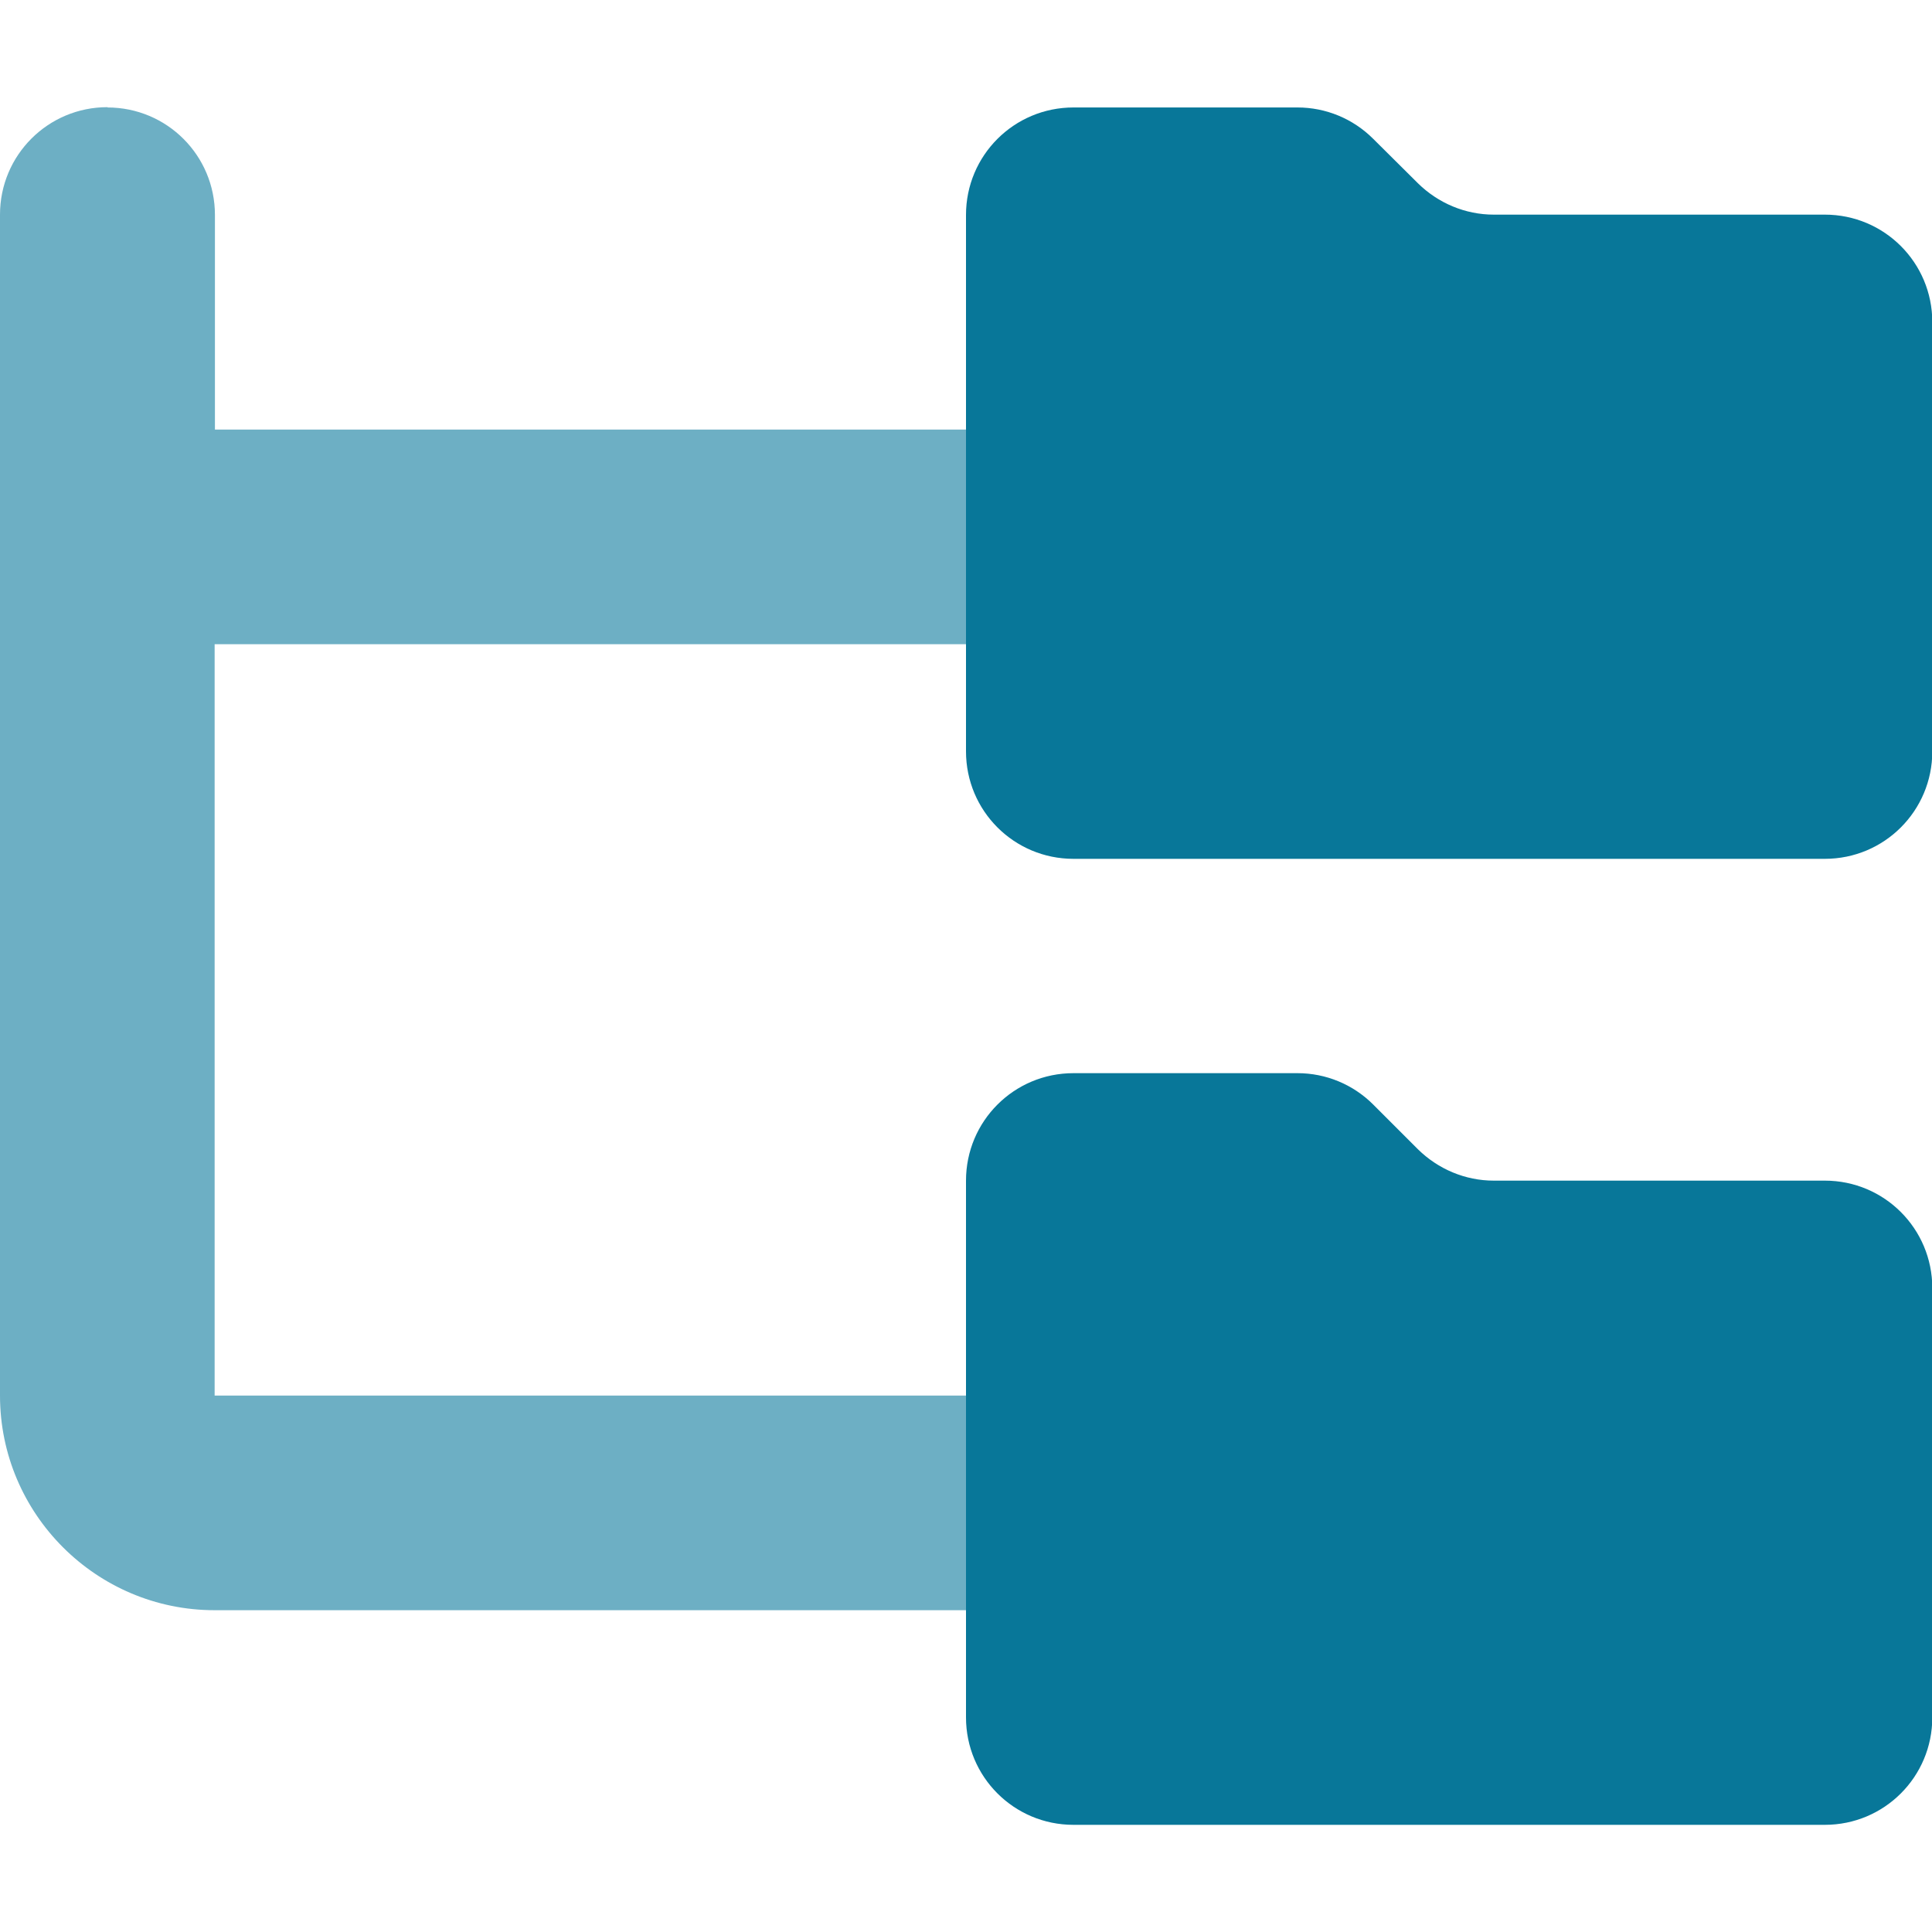
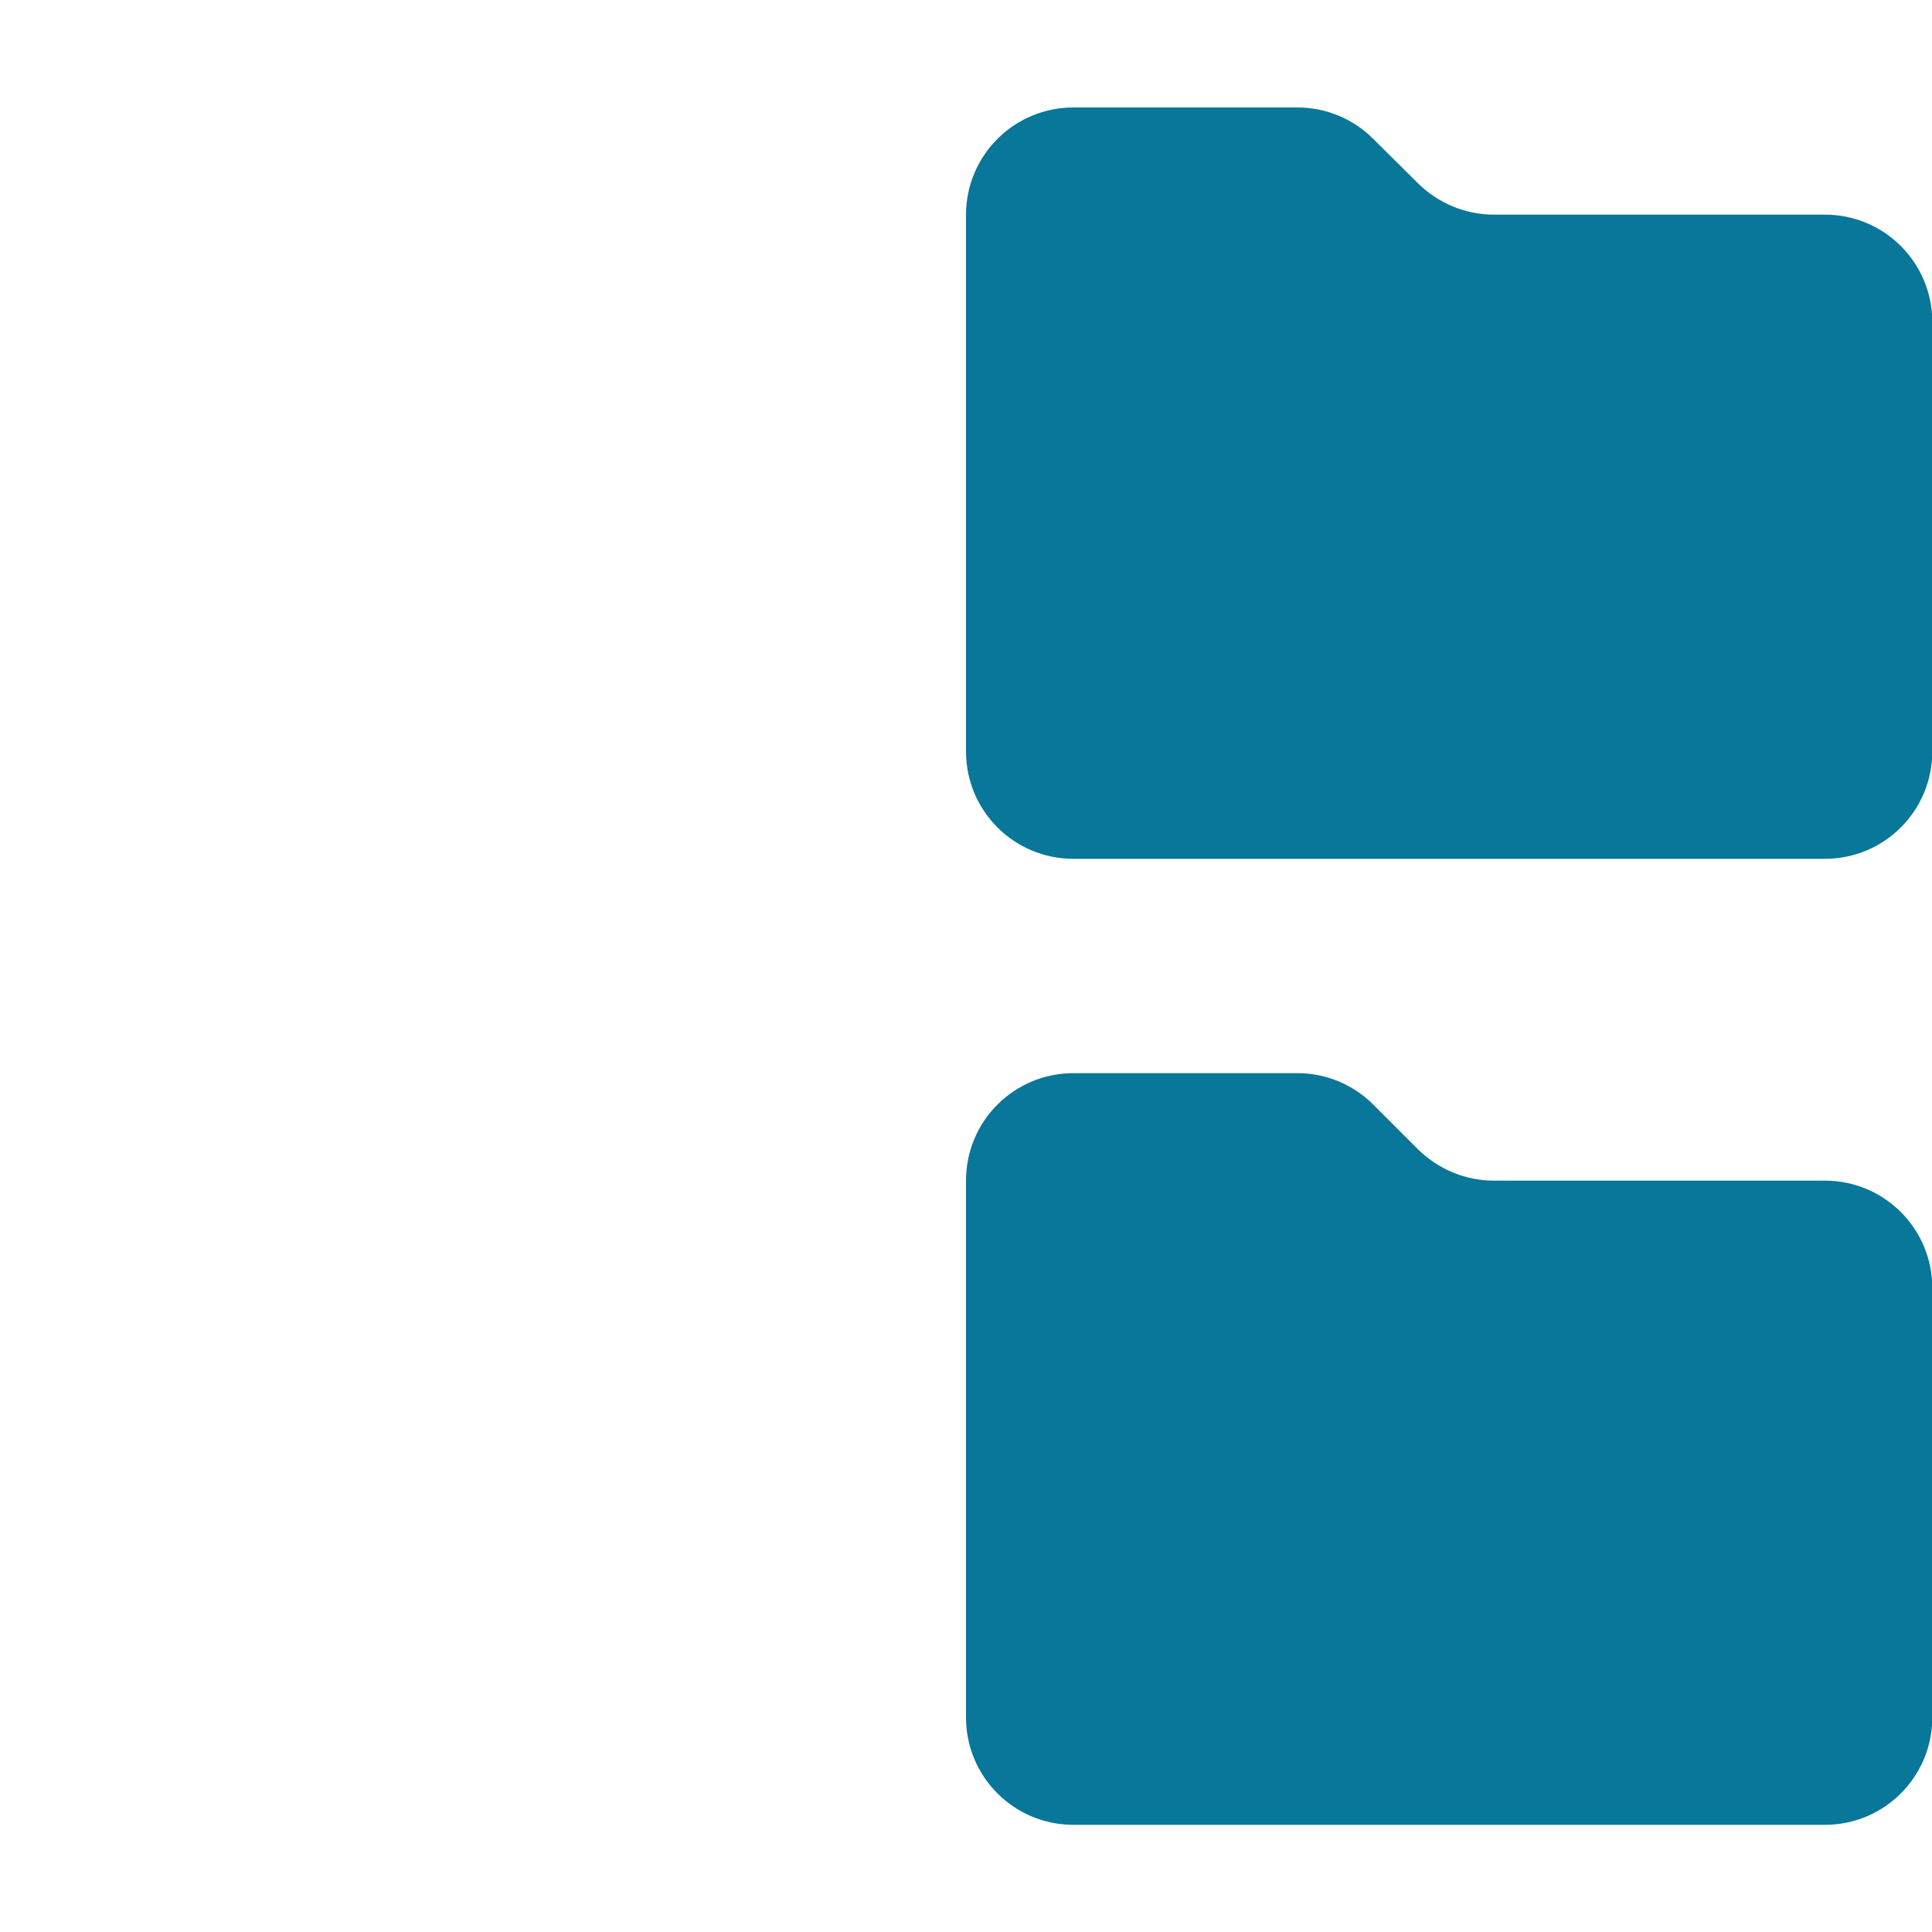
<svg xmlns="http://www.w3.org/2000/svg" id="Ebene_1" viewBox="0 0 64 64">
-   <path d="M3.56,3.56c1.97,0,3.56,1.59,3.56,3.56v7.11h24.89v7.11H7.11v24.89h24.89v7.11H7.11c-3.92,0-7.11-3.19-7.11-7.11V7.11c0-1.97,1.59-3.56,3.56-3.56Z" fill="#6dafc4" />
  <path d="M32,7.11v17.78c0,1.97,1.59,3.56,3.56,3.56h24.89c1.97,0,3.56-1.59,3.56-3.56v-14.22c0-1.97-1.59-3.56-3.56-3.56h-10.97c-.94,0-1.84-.38-2.51-1.04l-1.48-1.47c-.67-.67-1.57-1.04-2.51-1.04h-7.42c-1.97,0-3.56,1.59-3.56,3.56ZM32,39.11v17.78c0,1.97,1.59,3.56,3.56,3.56h24.89c1.97,0,3.56-1.59,3.56-3.56v-14.22c0-1.97-1.59-3.56-3.56-3.56h-10.97c-.94,0-1.84-.38-2.51-1.04l-1.48-1.48c-.67-.67-1.57-1.04-2.51-1.04h-7.42c-1.97,0-3.56,1.59-3.56,3.56h0Z" fill="#087799" />
</svg>